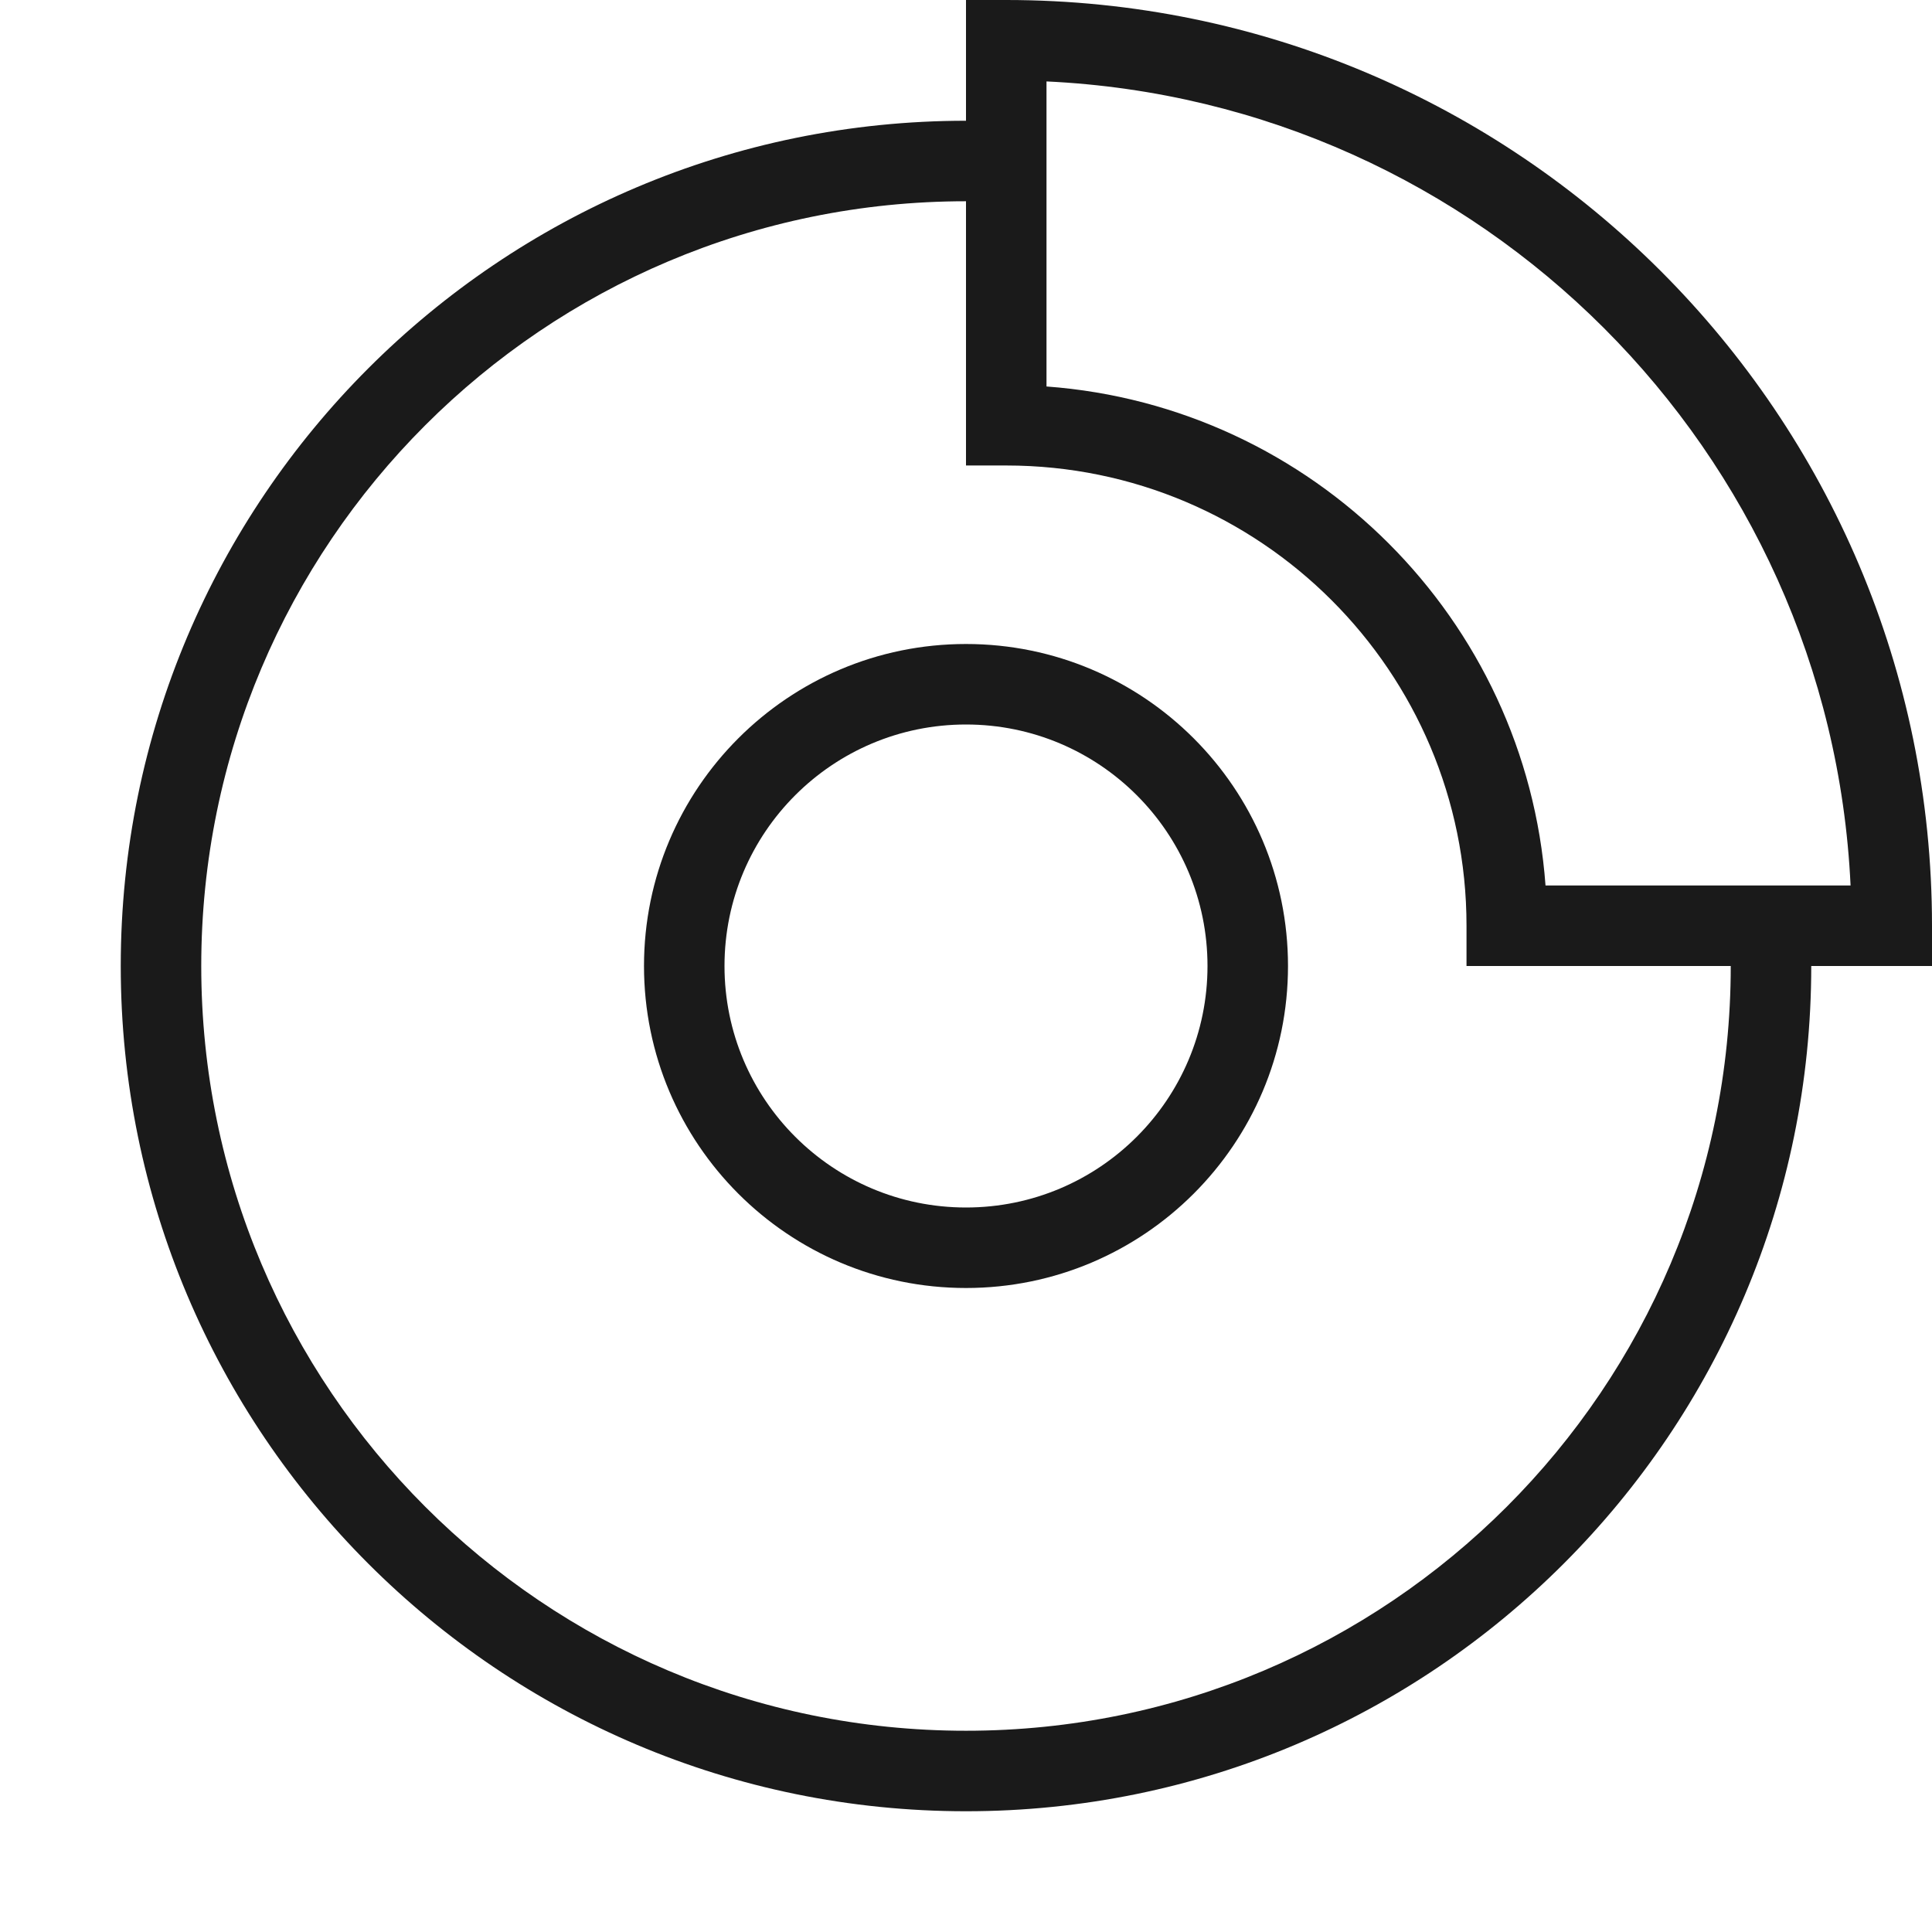
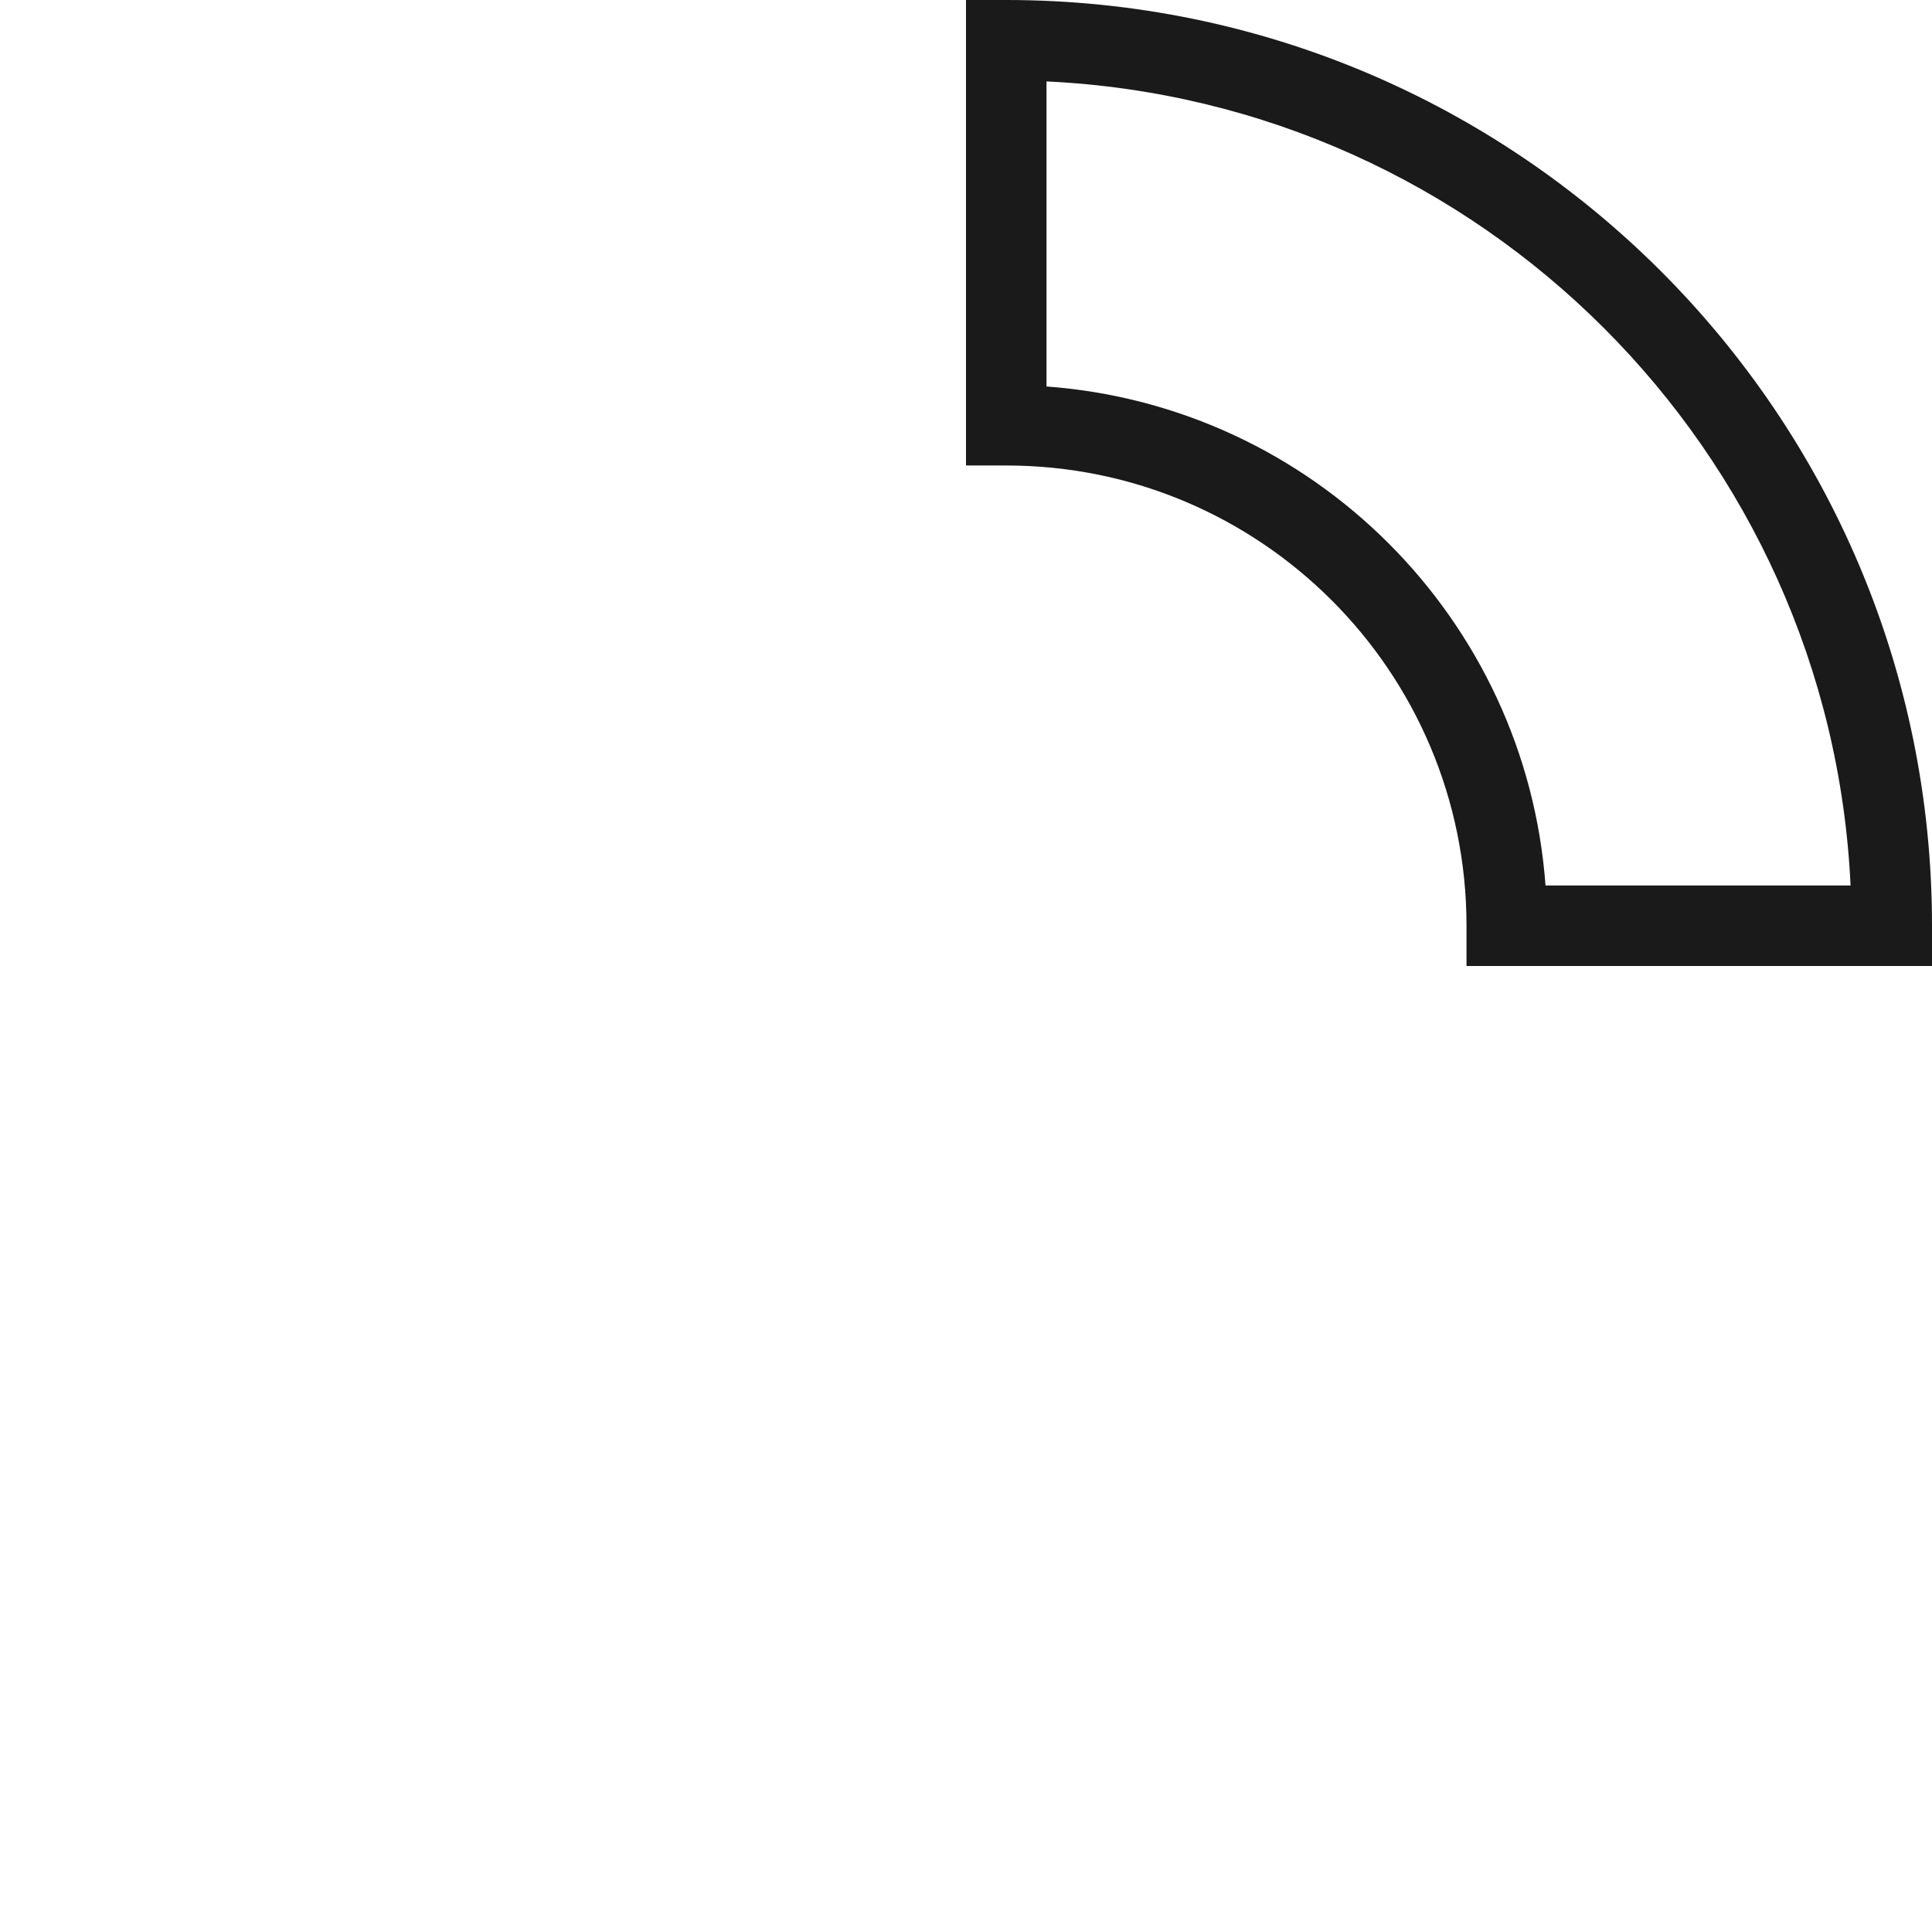
<svg xmlns="http://www.w3.org/2000/svg" width="48" height="48" viewBox="0 0 48 48" fill="none">
-   <path fill-rule="evenodd" clip-rule="evenodd" d="M24 30C27.314 30 30 27.314 30 24C30 20.686 27.314 18 24 18C20.686 18 18 20.686 18 24C18 27.314 20.686 30 24 30ZM24 32C28.418 32 32 28.418 32 24C32 19.582 28.418 16 24 16C19.582 16 16 19.582 16 24C16 28.418 19.582 32 24 32Z" fill="#1A1A1A" />
-   <path fill-rule="evenodd" clip-rule="evenodd" d="M24 5C13.507 5 5 13.507 5 24C5 34.493 13.507 43 24 43C34.493 43 43 34.493 43 24H45C45 35.598 35.598 45 24 45C12.402 45 3 35.598 3 24C3 12.402 12.402 3 24 3V5Z" fill="#1A1A1A" />
  <path fill-rule="evenodd" clip-rule="evenodd" d="M24 0H25C37.703 0 48 10.297 48 23V24H36.435V23C36.435 16.685 31.315 11.565 25 11.565H24V0ZM26 2.023V9.602C32.623 10.089 37.911 15.377 38.398 22H45.977C45.47 11.198 36.802 2.53 26 2.023Z" fill="#1A1A1A" />
</svg>